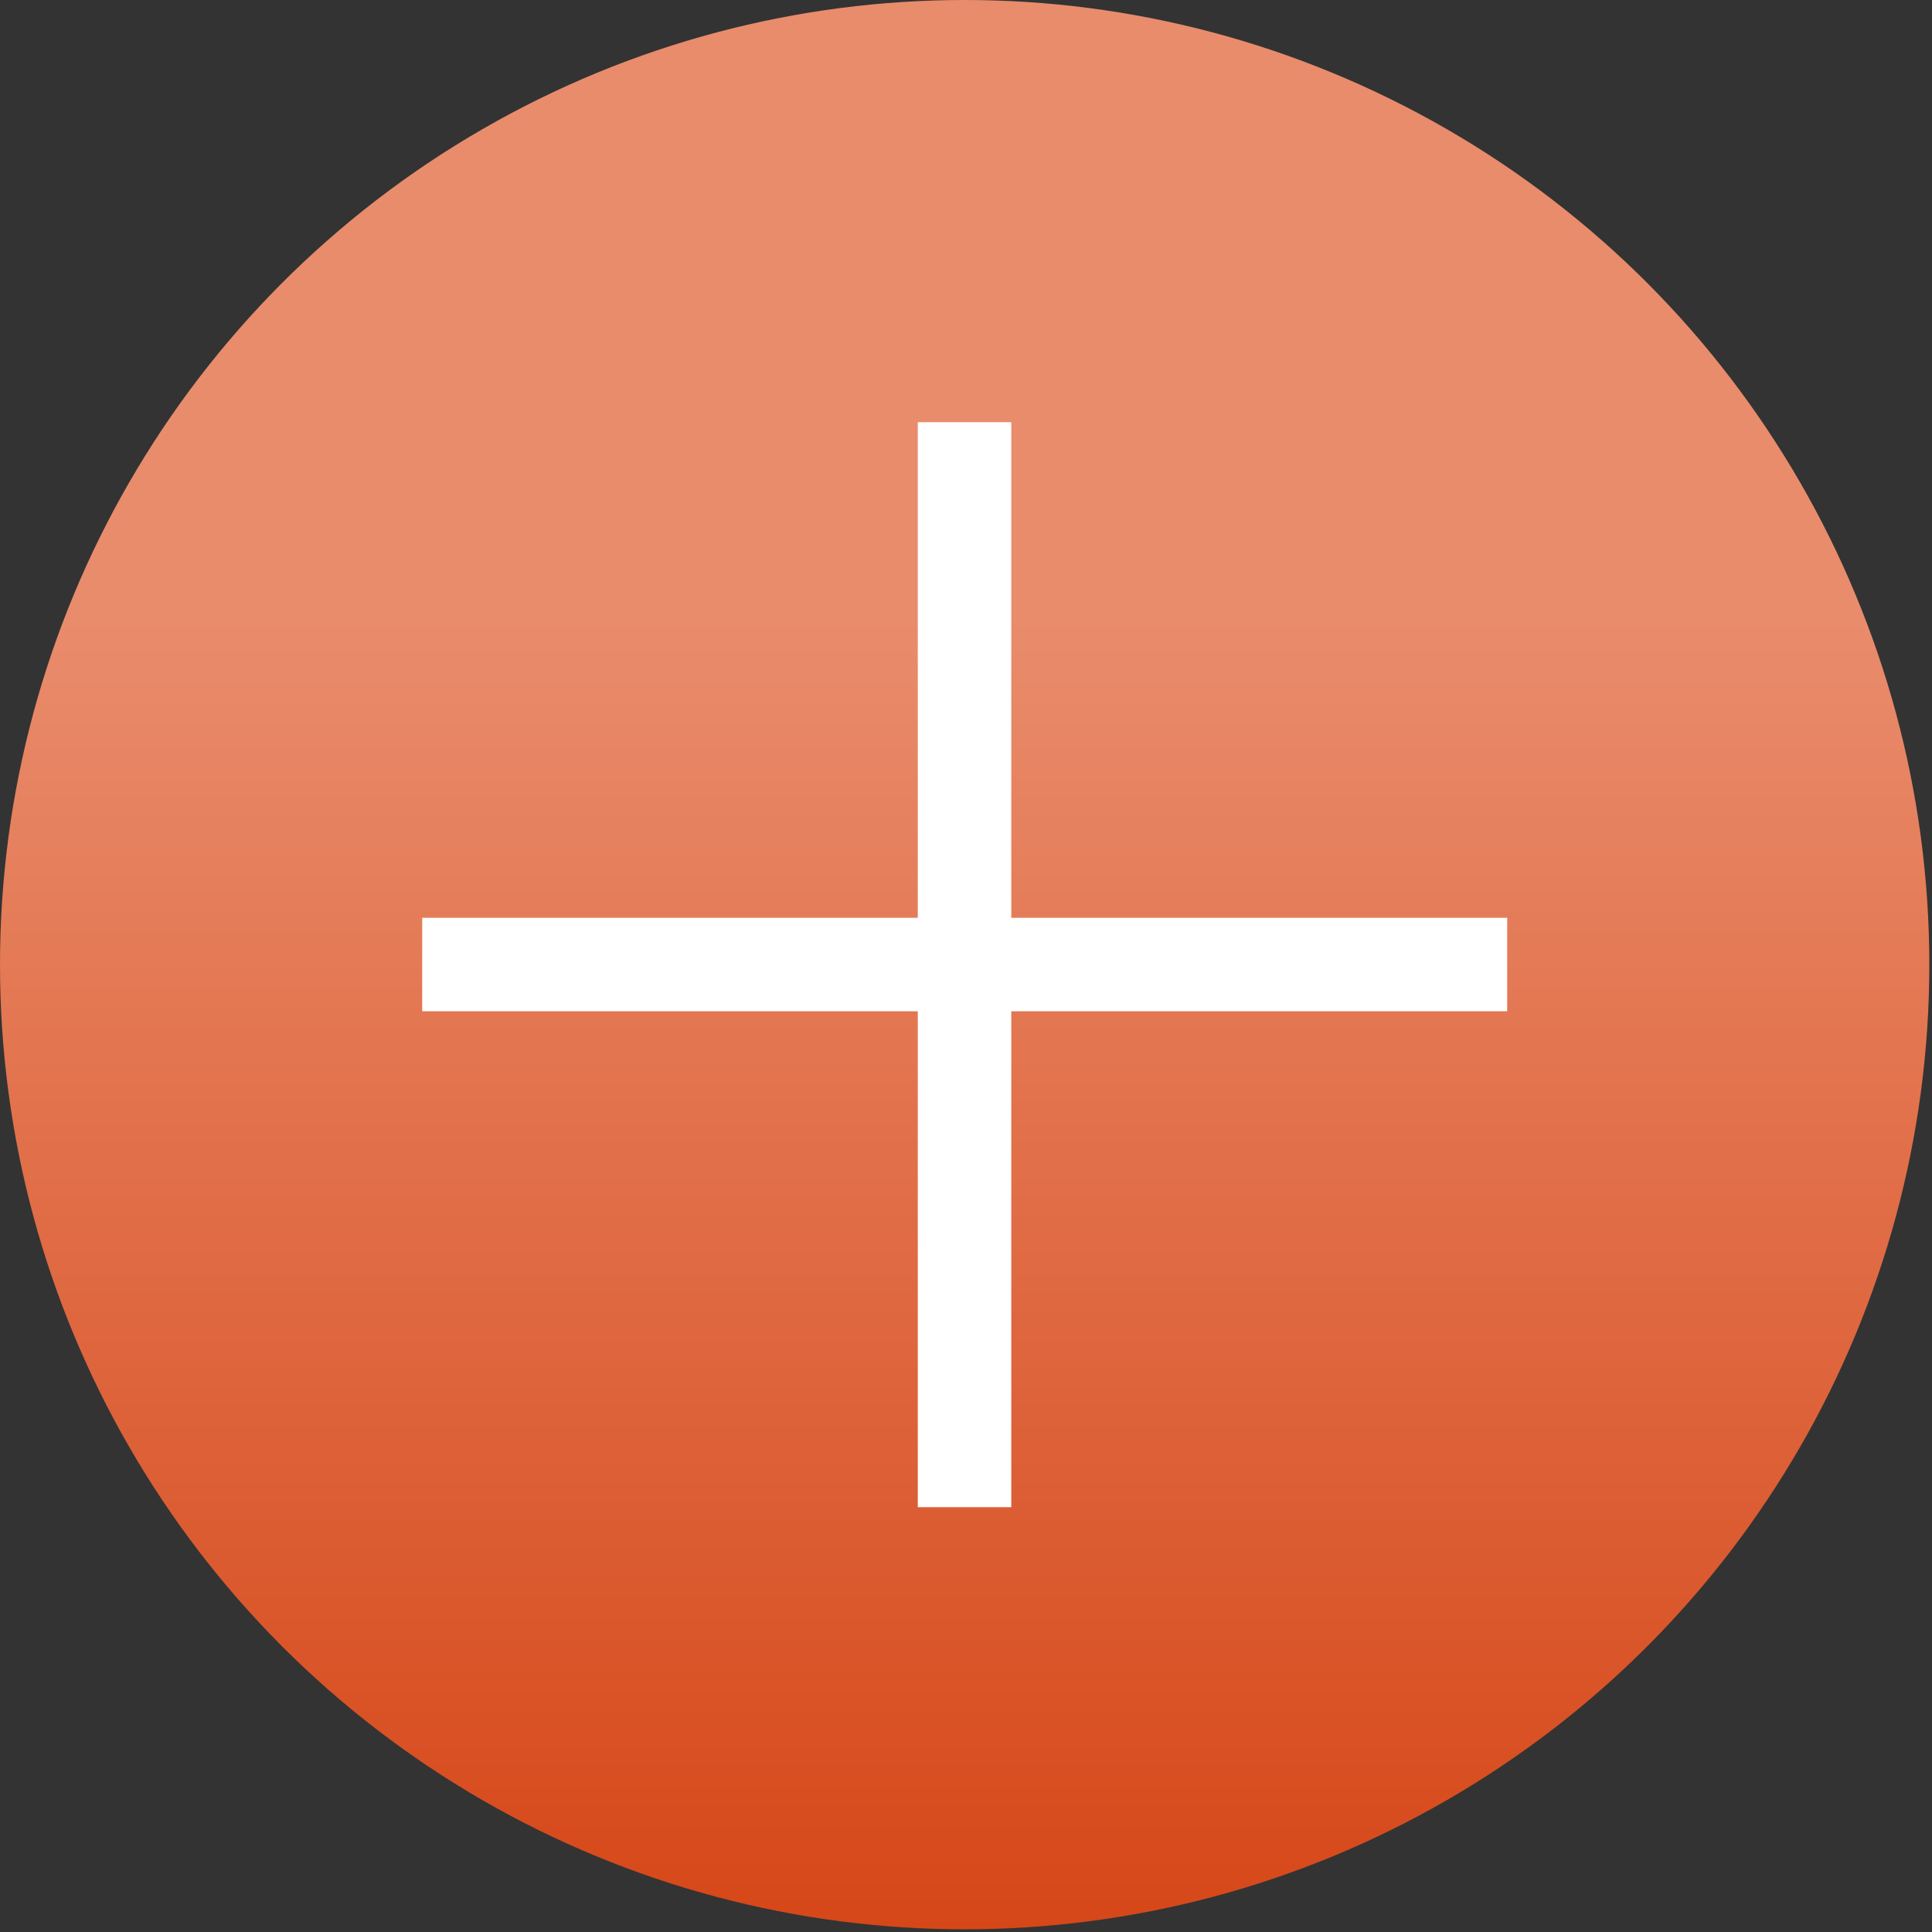
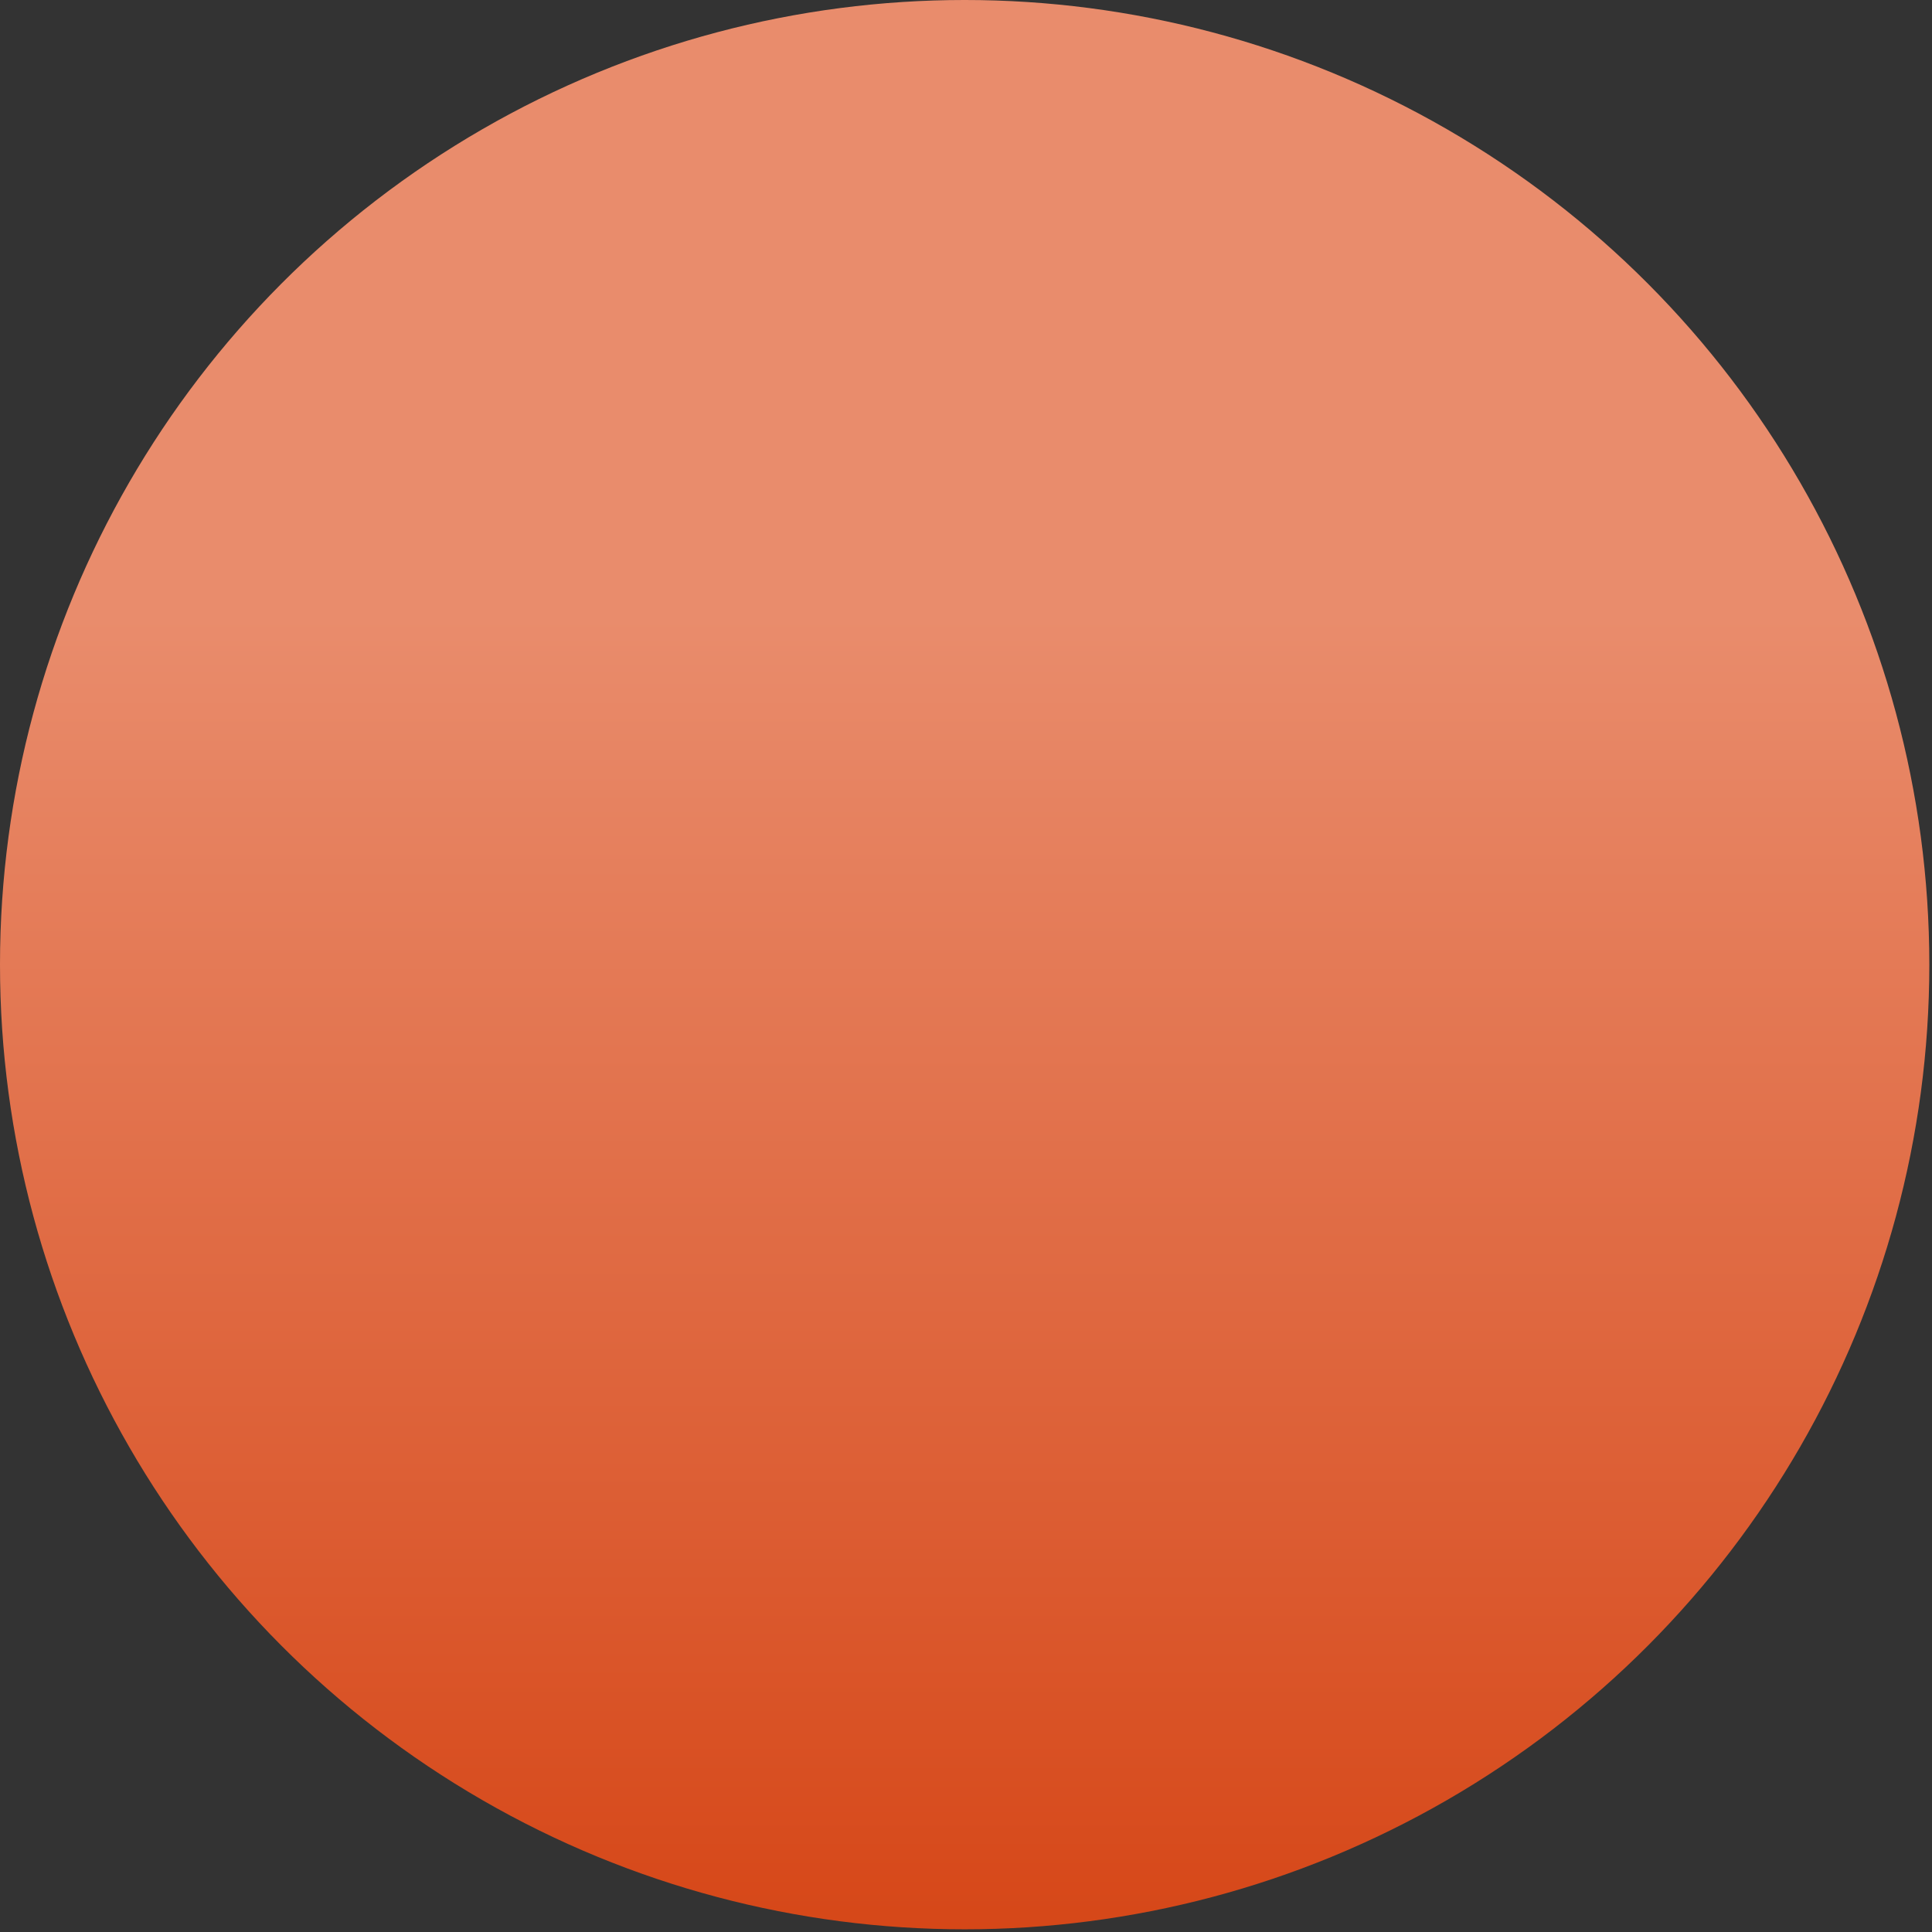
<svg xmlns="http://www.w3.org/2000/svg" width="62" height="62" viewBox="0 0 62 62" fill="none">
  <rect x="0" y="0" width="62" height="62" fill="#333333" stroke="none" />
  <circle cx="30.957" cy="30.957" r="30.957" transform="matrix(-1 0 0 1 61.914 0)" fill="url(#paint0_linear_5322_9542)" />
-   <path d="M48.367 30.953L13.549 30.953" stroke="white" stroke-width="3" />
-   <path d="M30.953 48.367L30.953 13.549" stroke="white" stroke-width="3" />
  <defs>
    <linearGradient id="paint0_linear_5322_9542" x1="30.957" y1="61.914" x2="30.957" y2="4.33299e-07" gradientUnits="userSpaceOnUse">
      <stop stop-color="#D64718" />
      <stop offset="0.68" stop-color="#E98C6C" />
    </linearGradient>
  </defs>
</svg>